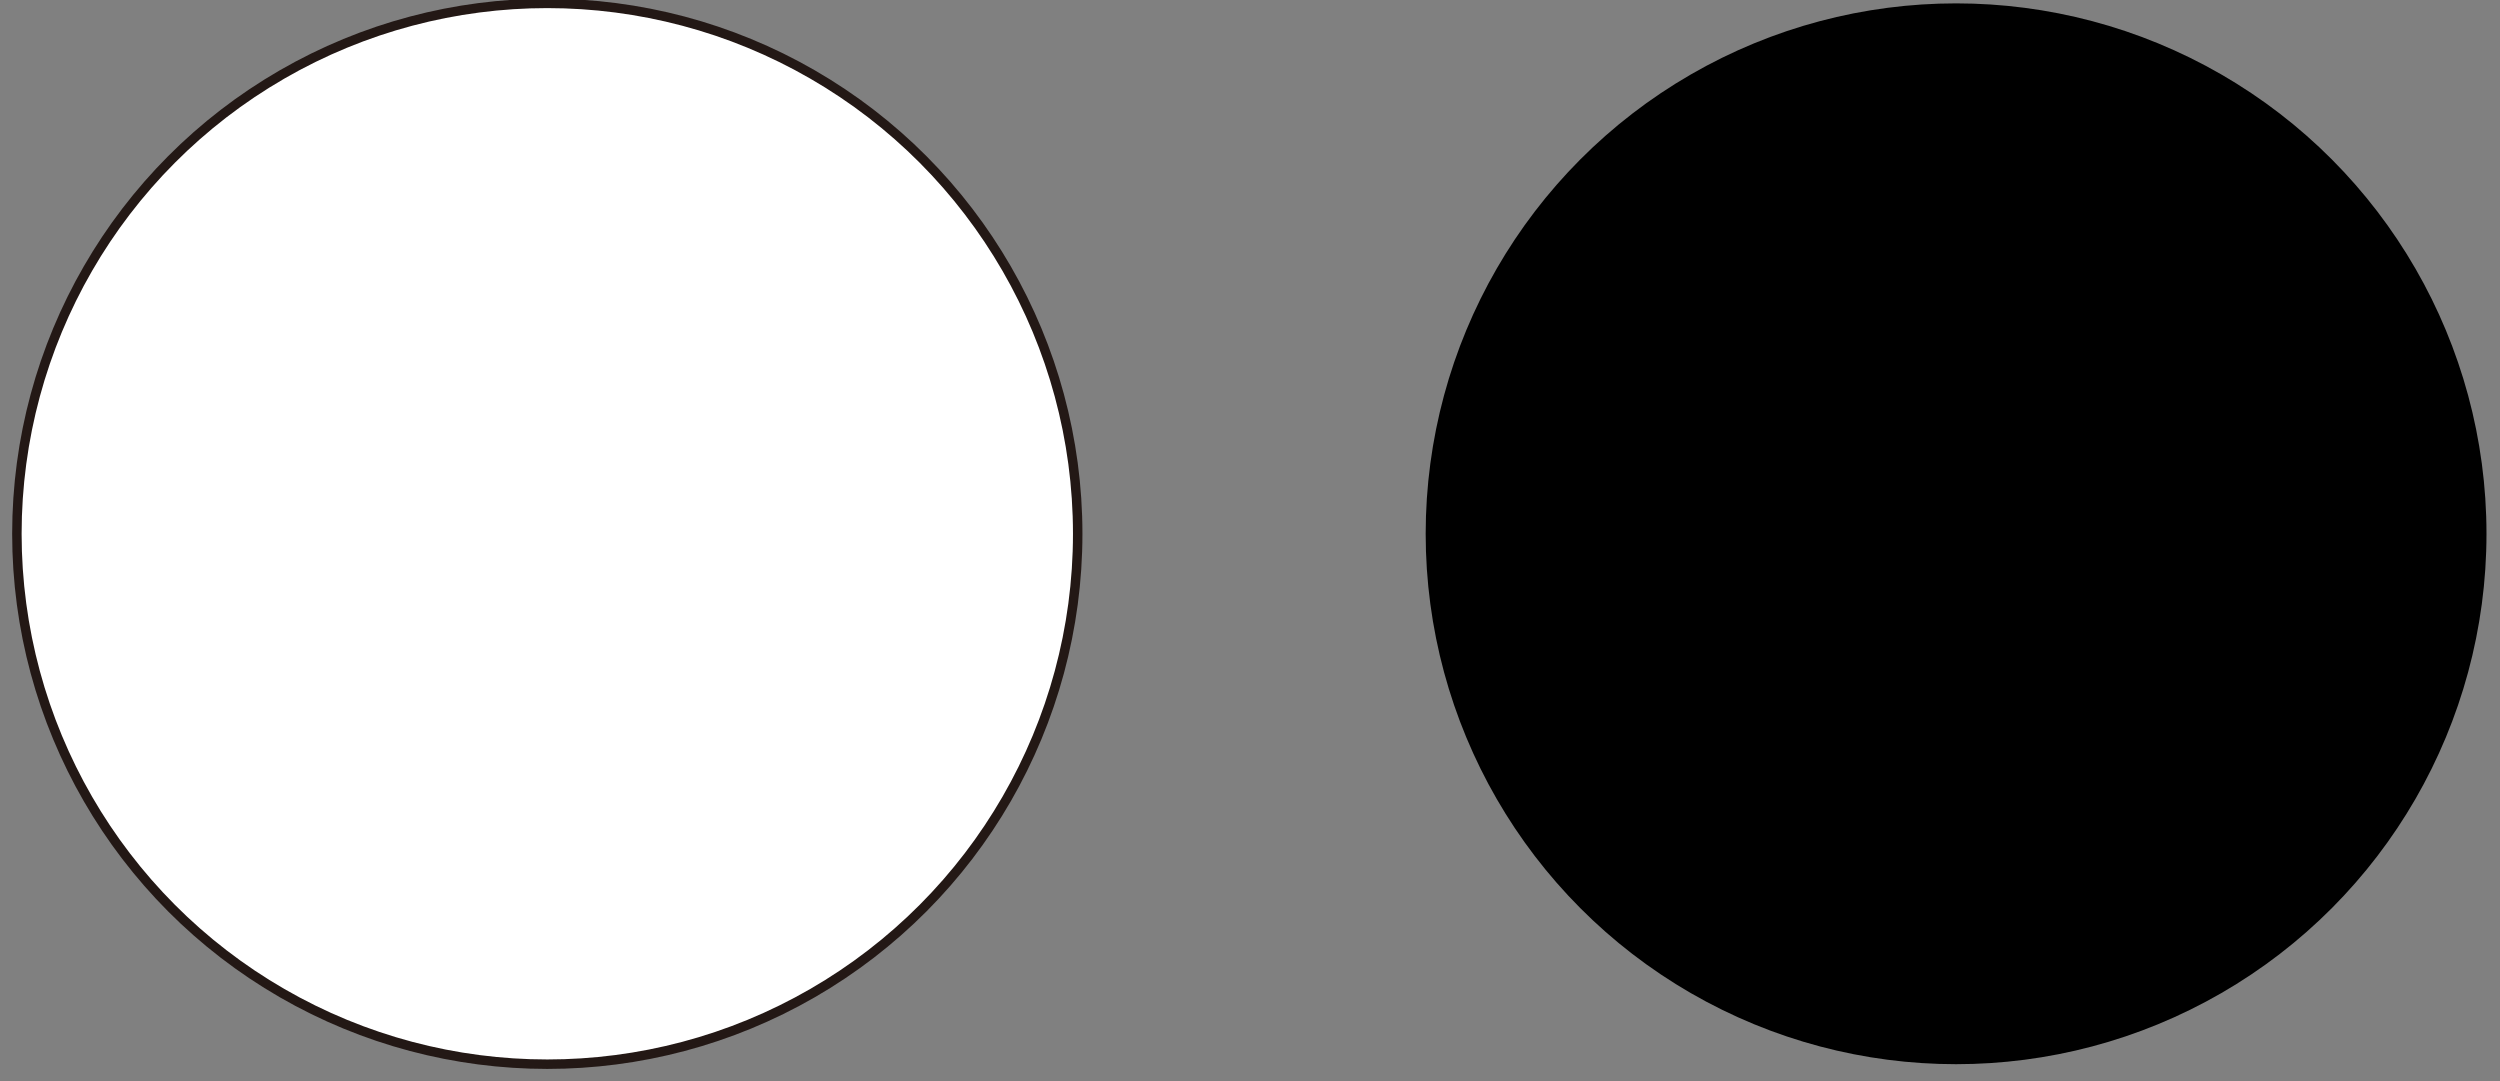
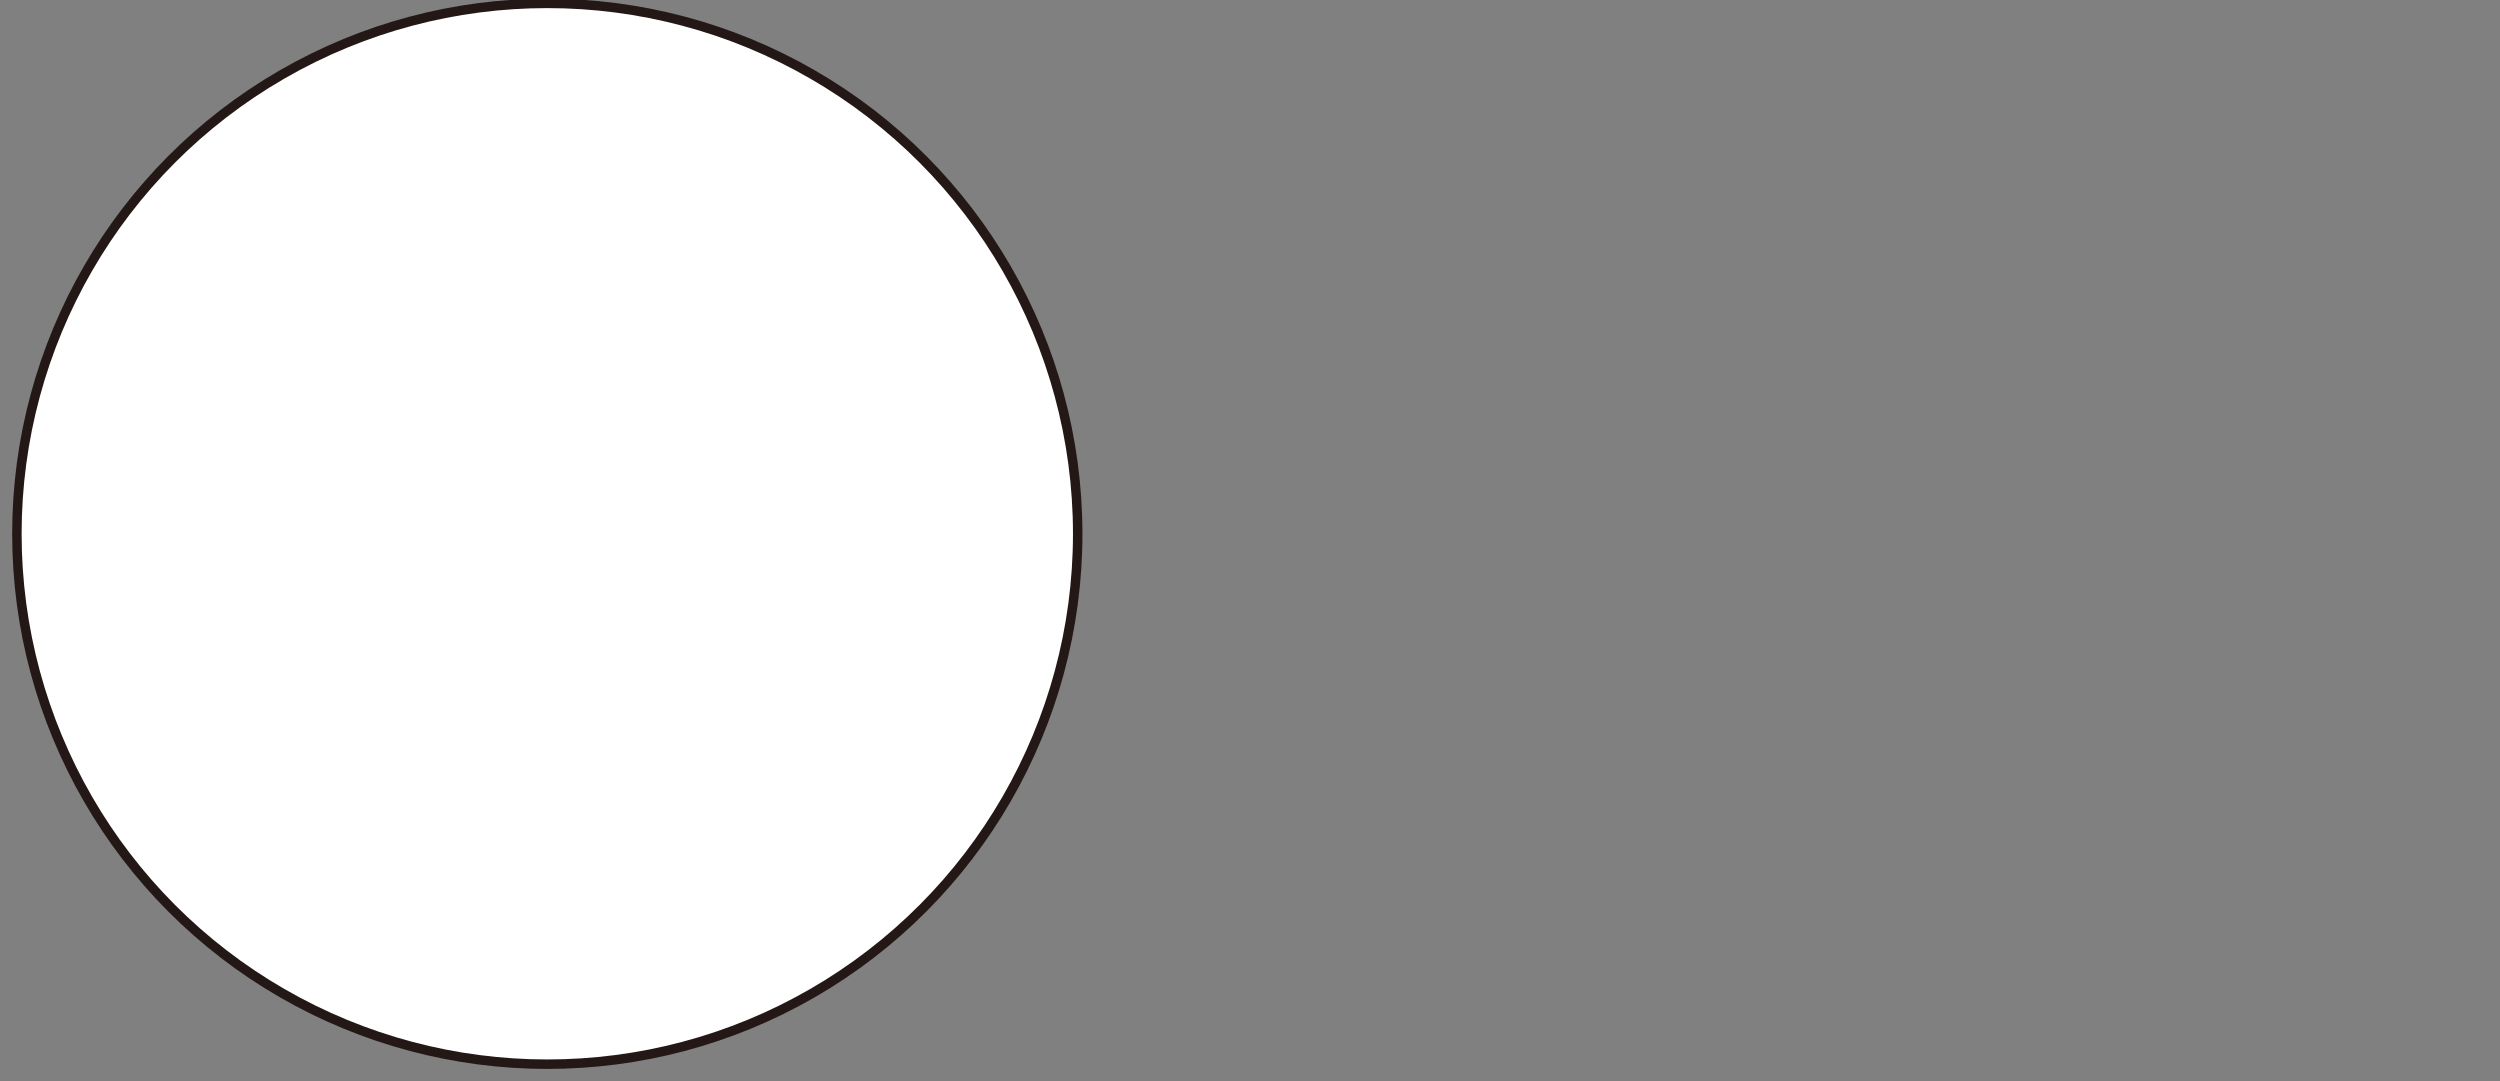
<svg xmlns="http://www.w3.org/2000/svg" version="1.1" id="レイヤー_1" x="0px" y="0px" viewBox="0 0 74 32" style="enable-background:new 0 0 74 32;" xml:space="preserve">
  <rect x="0" y="0" width="74" height="32" fill="#808080" stroke="none" />
  <style type="text/css">
	.st0{fill:#FFFFFF;stroke:#231815;stroke-width:0.28;stroke-miterlimit:10;}
</style>
  <circle class="st0" cx="16.2" cy="15.8" r="15.7" />
-   <circle cx="57.9" cy="15.8" r="15.7" />
</svg>